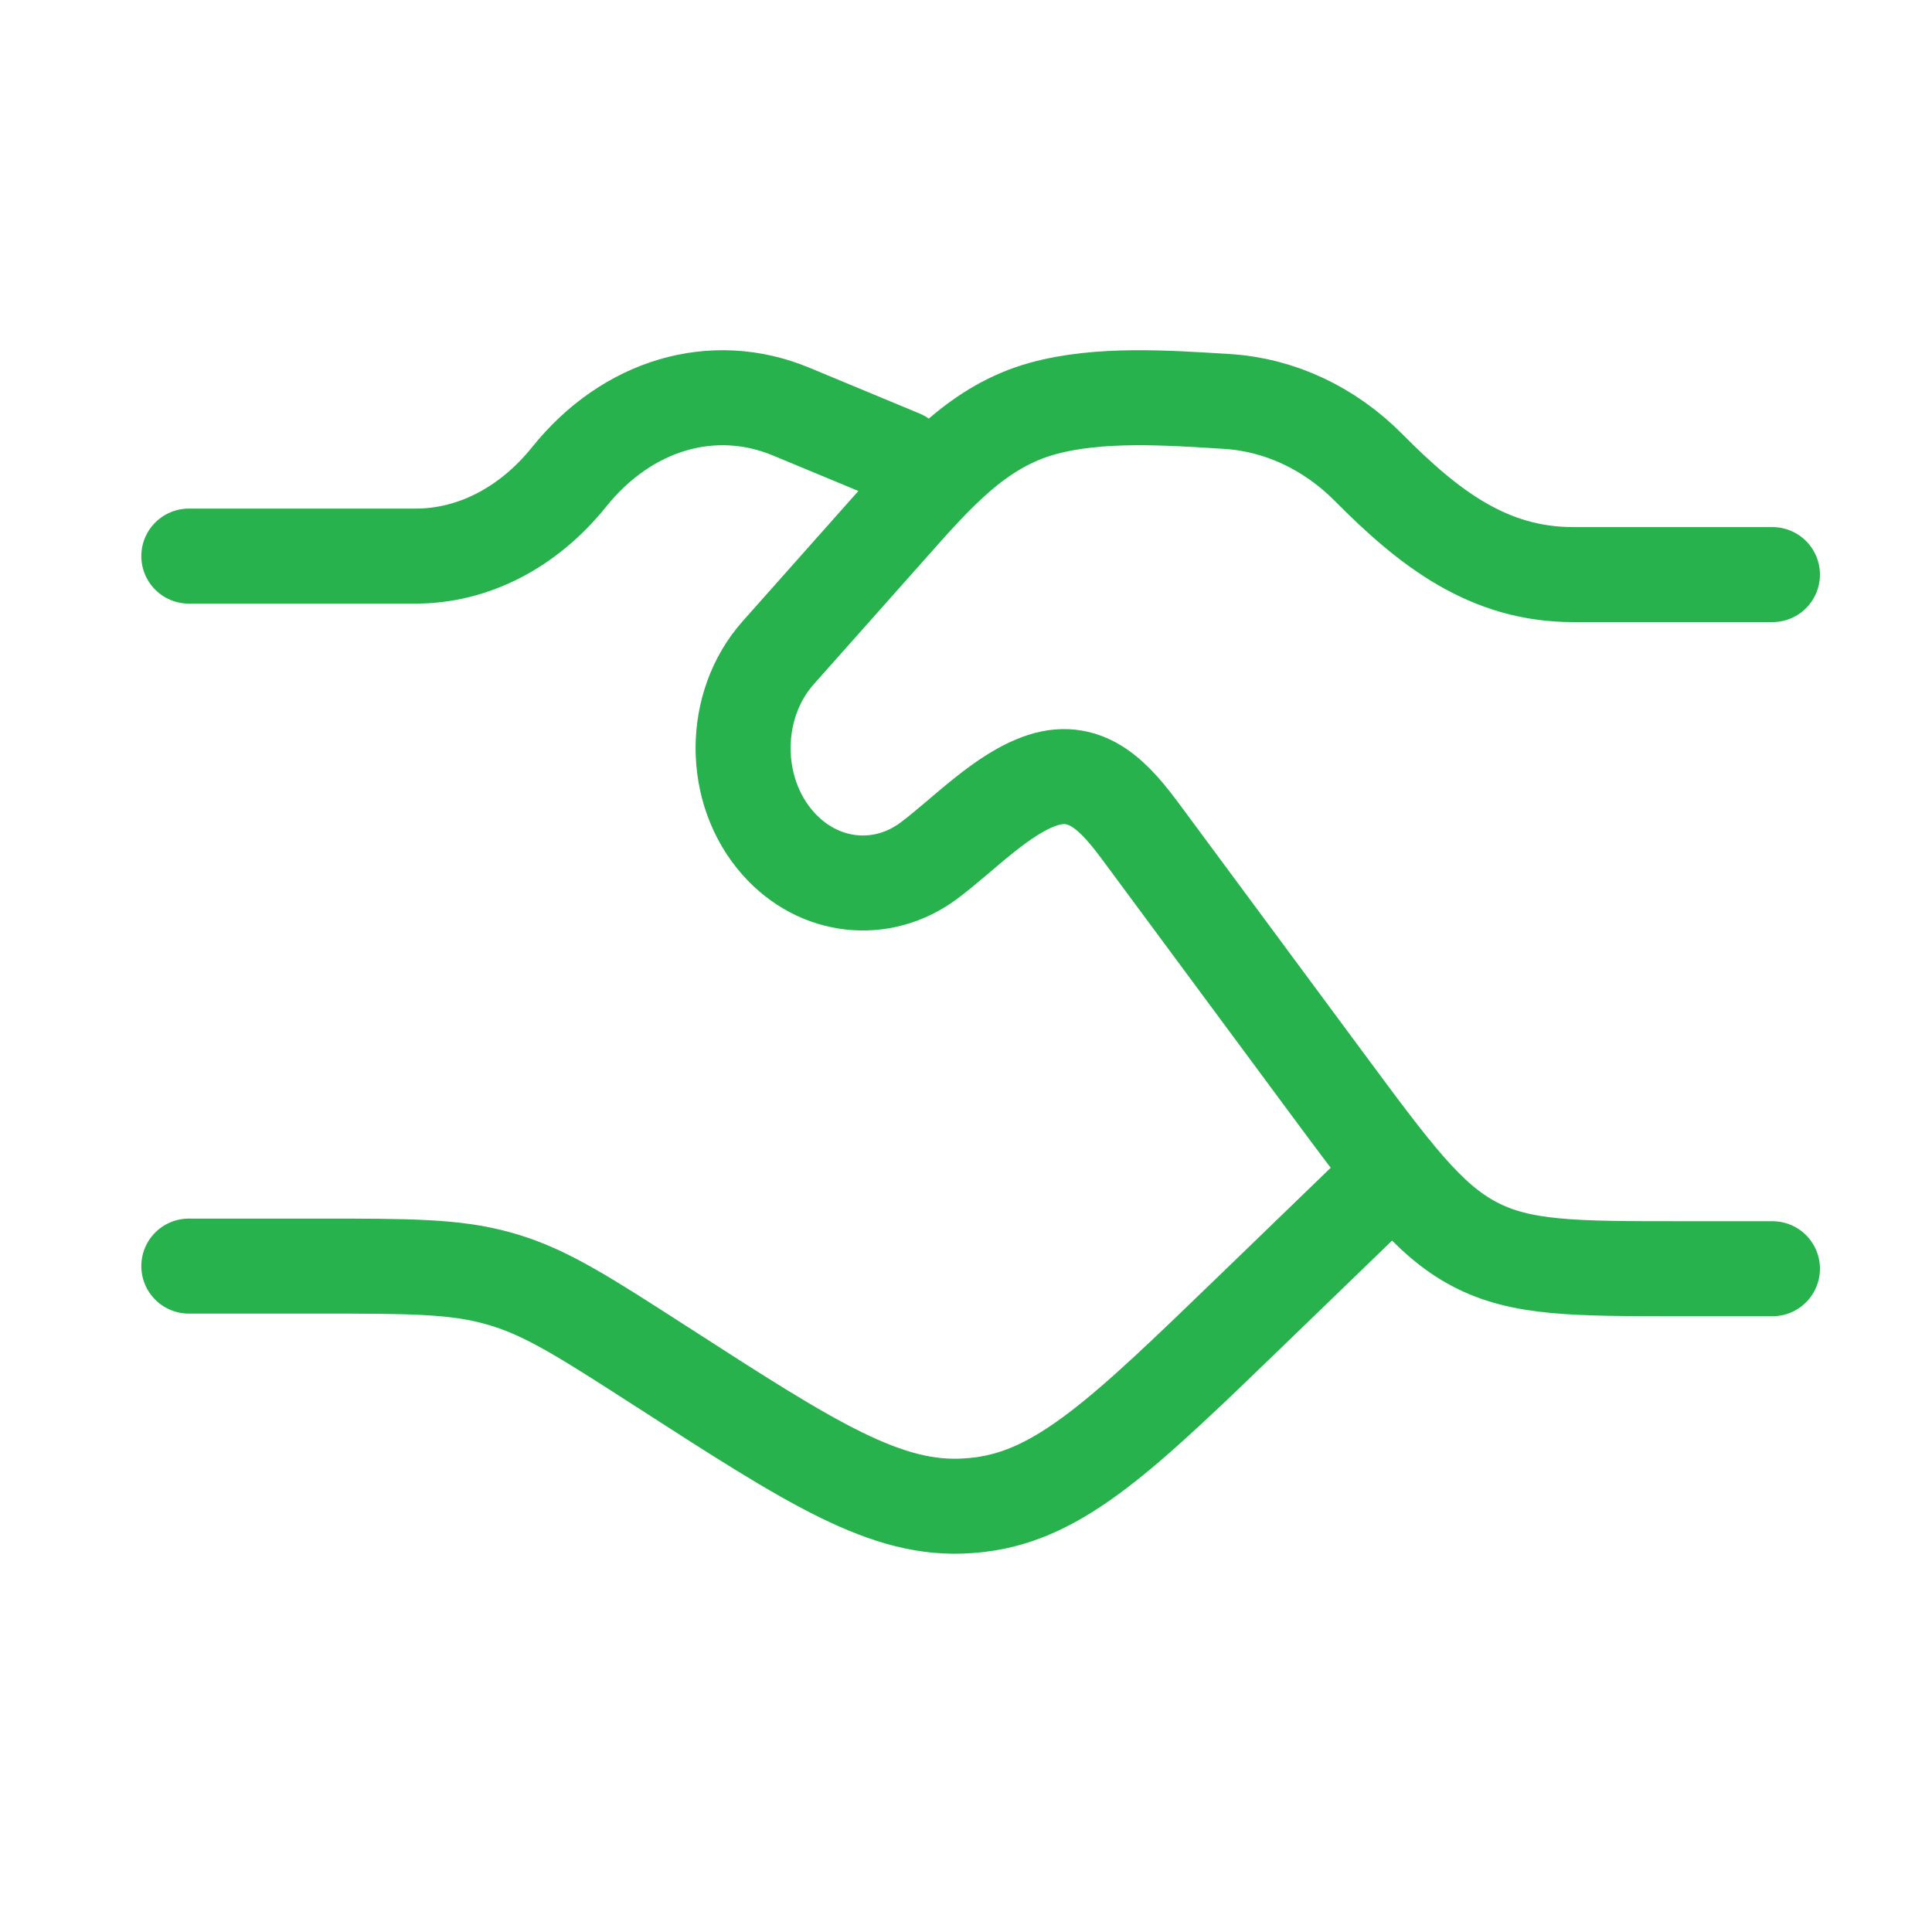
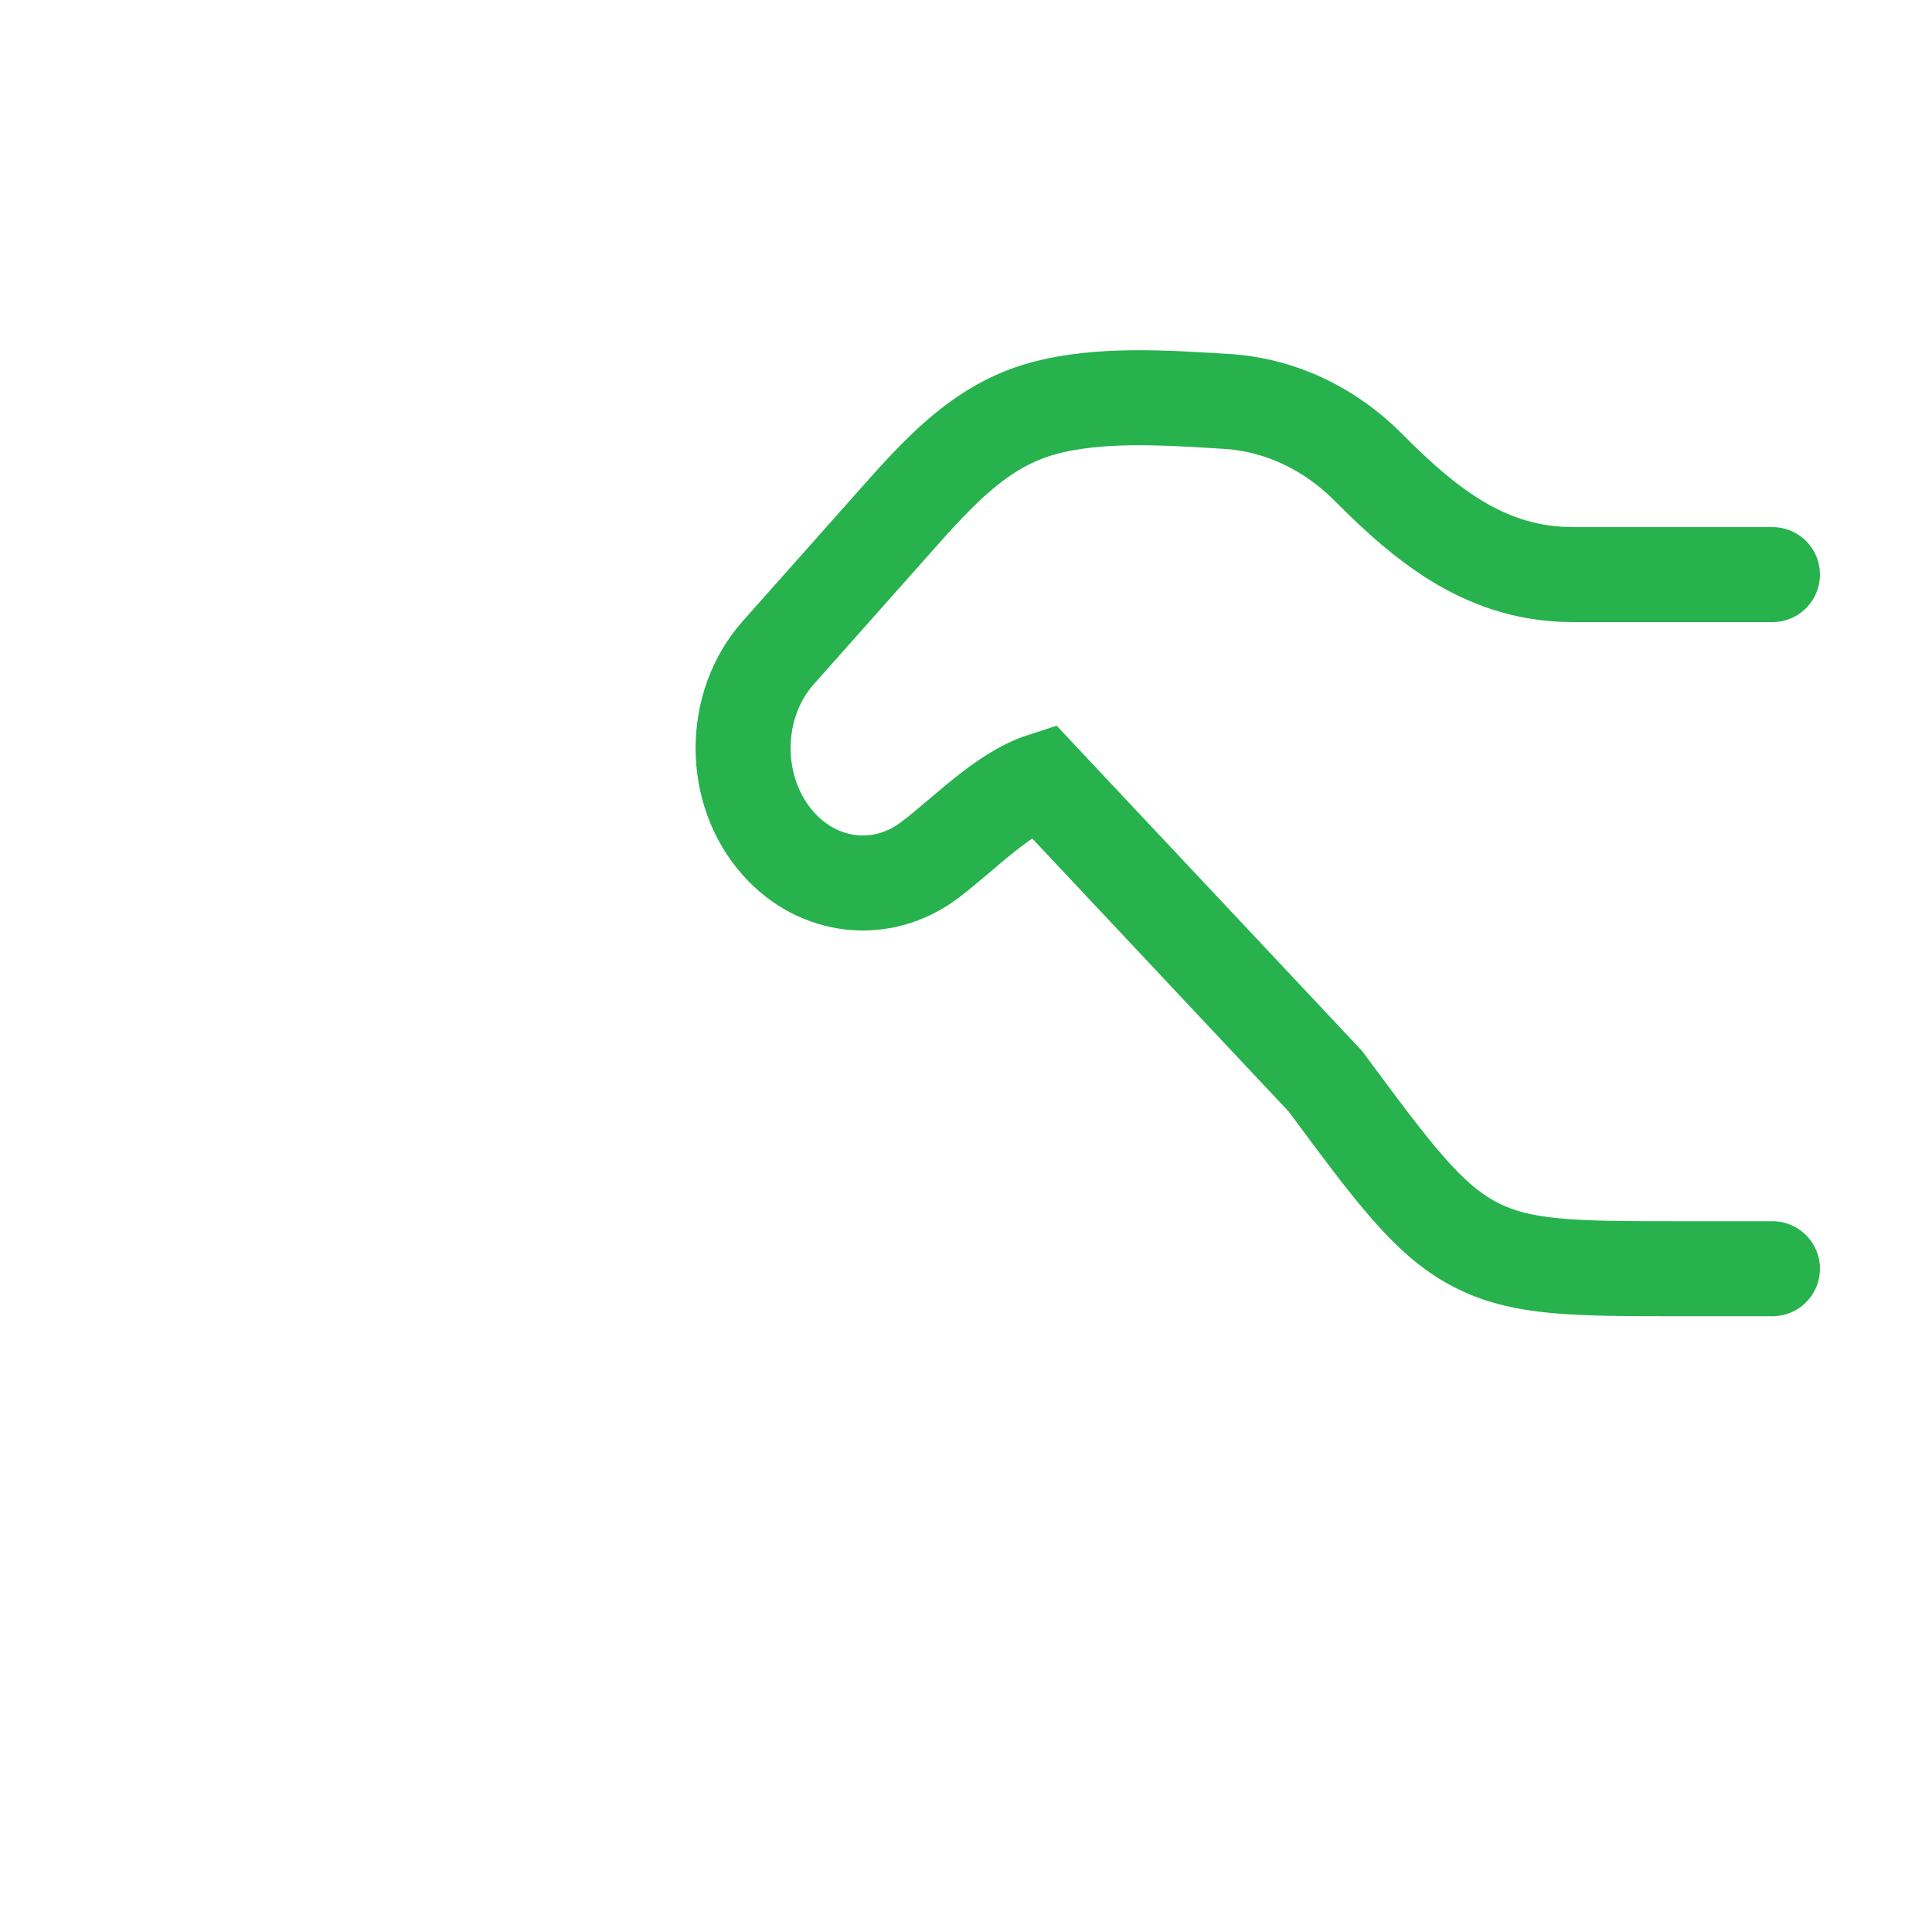
<svg xmlns="http://www.w3.org/2000/svg" width="61" height="61" viewBox="0 0 61 61" fill="none">
-   <path d="M5.962 17.558H13.125C14.942 17.558 16.684 16.658 17.969 15.058C19.803 12.772 22.517 11.973 24.979 12.996L28.462 14.443M5.962 39.975H10.014C12.913 39.975 14.362 39.975 15.733 40.361C15.799 40.38 15.866 40.399 15.932 40.419C17.294 40.833 18.5 41.61 20.912 43.164C25.632 46.207 27.992 47.728 30.564 47.542C30.685 47.534 30.806 47.522 30.927 47.508C33.486 47.202 35.492 45.263 39.504 41.385L43.462 37.558" stroke="#27B24D" stroke-width="3" stroke-linecap="round" />
-   <path d="M55.962 18.142H49.67C47.006 18.142 45.125 16.694 43.213 14.764C41.975 13.514 40.395 12.777 38.734 12.675C36.877 12.562 34.726 12.402 32.922 12.898C30.915 13.449 29.59 14.959 28.188 16.538L24.57 20.61C23.093 22.273 23.093 24.969 24.57 26.632C25.845 28.067 27.842 28.29 29.342 27.164C30.422 26.354 31.648 25.045 32.92 24.633C34.352 24.169 35.24 25.211 36.051 26.307L41.851 34.144C44.004 37.052 45.08 38.506 46.552 39.282C48.023 40.058 49.705 40.058 53.067 40.058H55.962" stroke="#27B24D" stroke-width="3" stroke-linecap="round" />
+   <path d="M55.962 18.142H49.67C47.006 18.142 45.125 16.694 43.213 14.764C41.975 13.514 40.395 12.777 38.734 12.675C36.877 12.562 34.726 12.402 32.922 12.898C30.915 13.449 29.59 14.959 28.188 16.538L24.57 20.61C23.093 22.273 23.093 24.969 24.57 26.632C25.845 28.067 27.842 28.29 29.342 27.164C30.422 26.354 31.648 25.045 32.92 24.633L41.851 34.144C44.004 37.052 45.08 38.506 46.552 39.282C48.023 40.058 49.705 40.058 53.067 40.058H55.962" stroke="#27B24D" stroke-width="3" stroke-linecap="round" />
</svg>